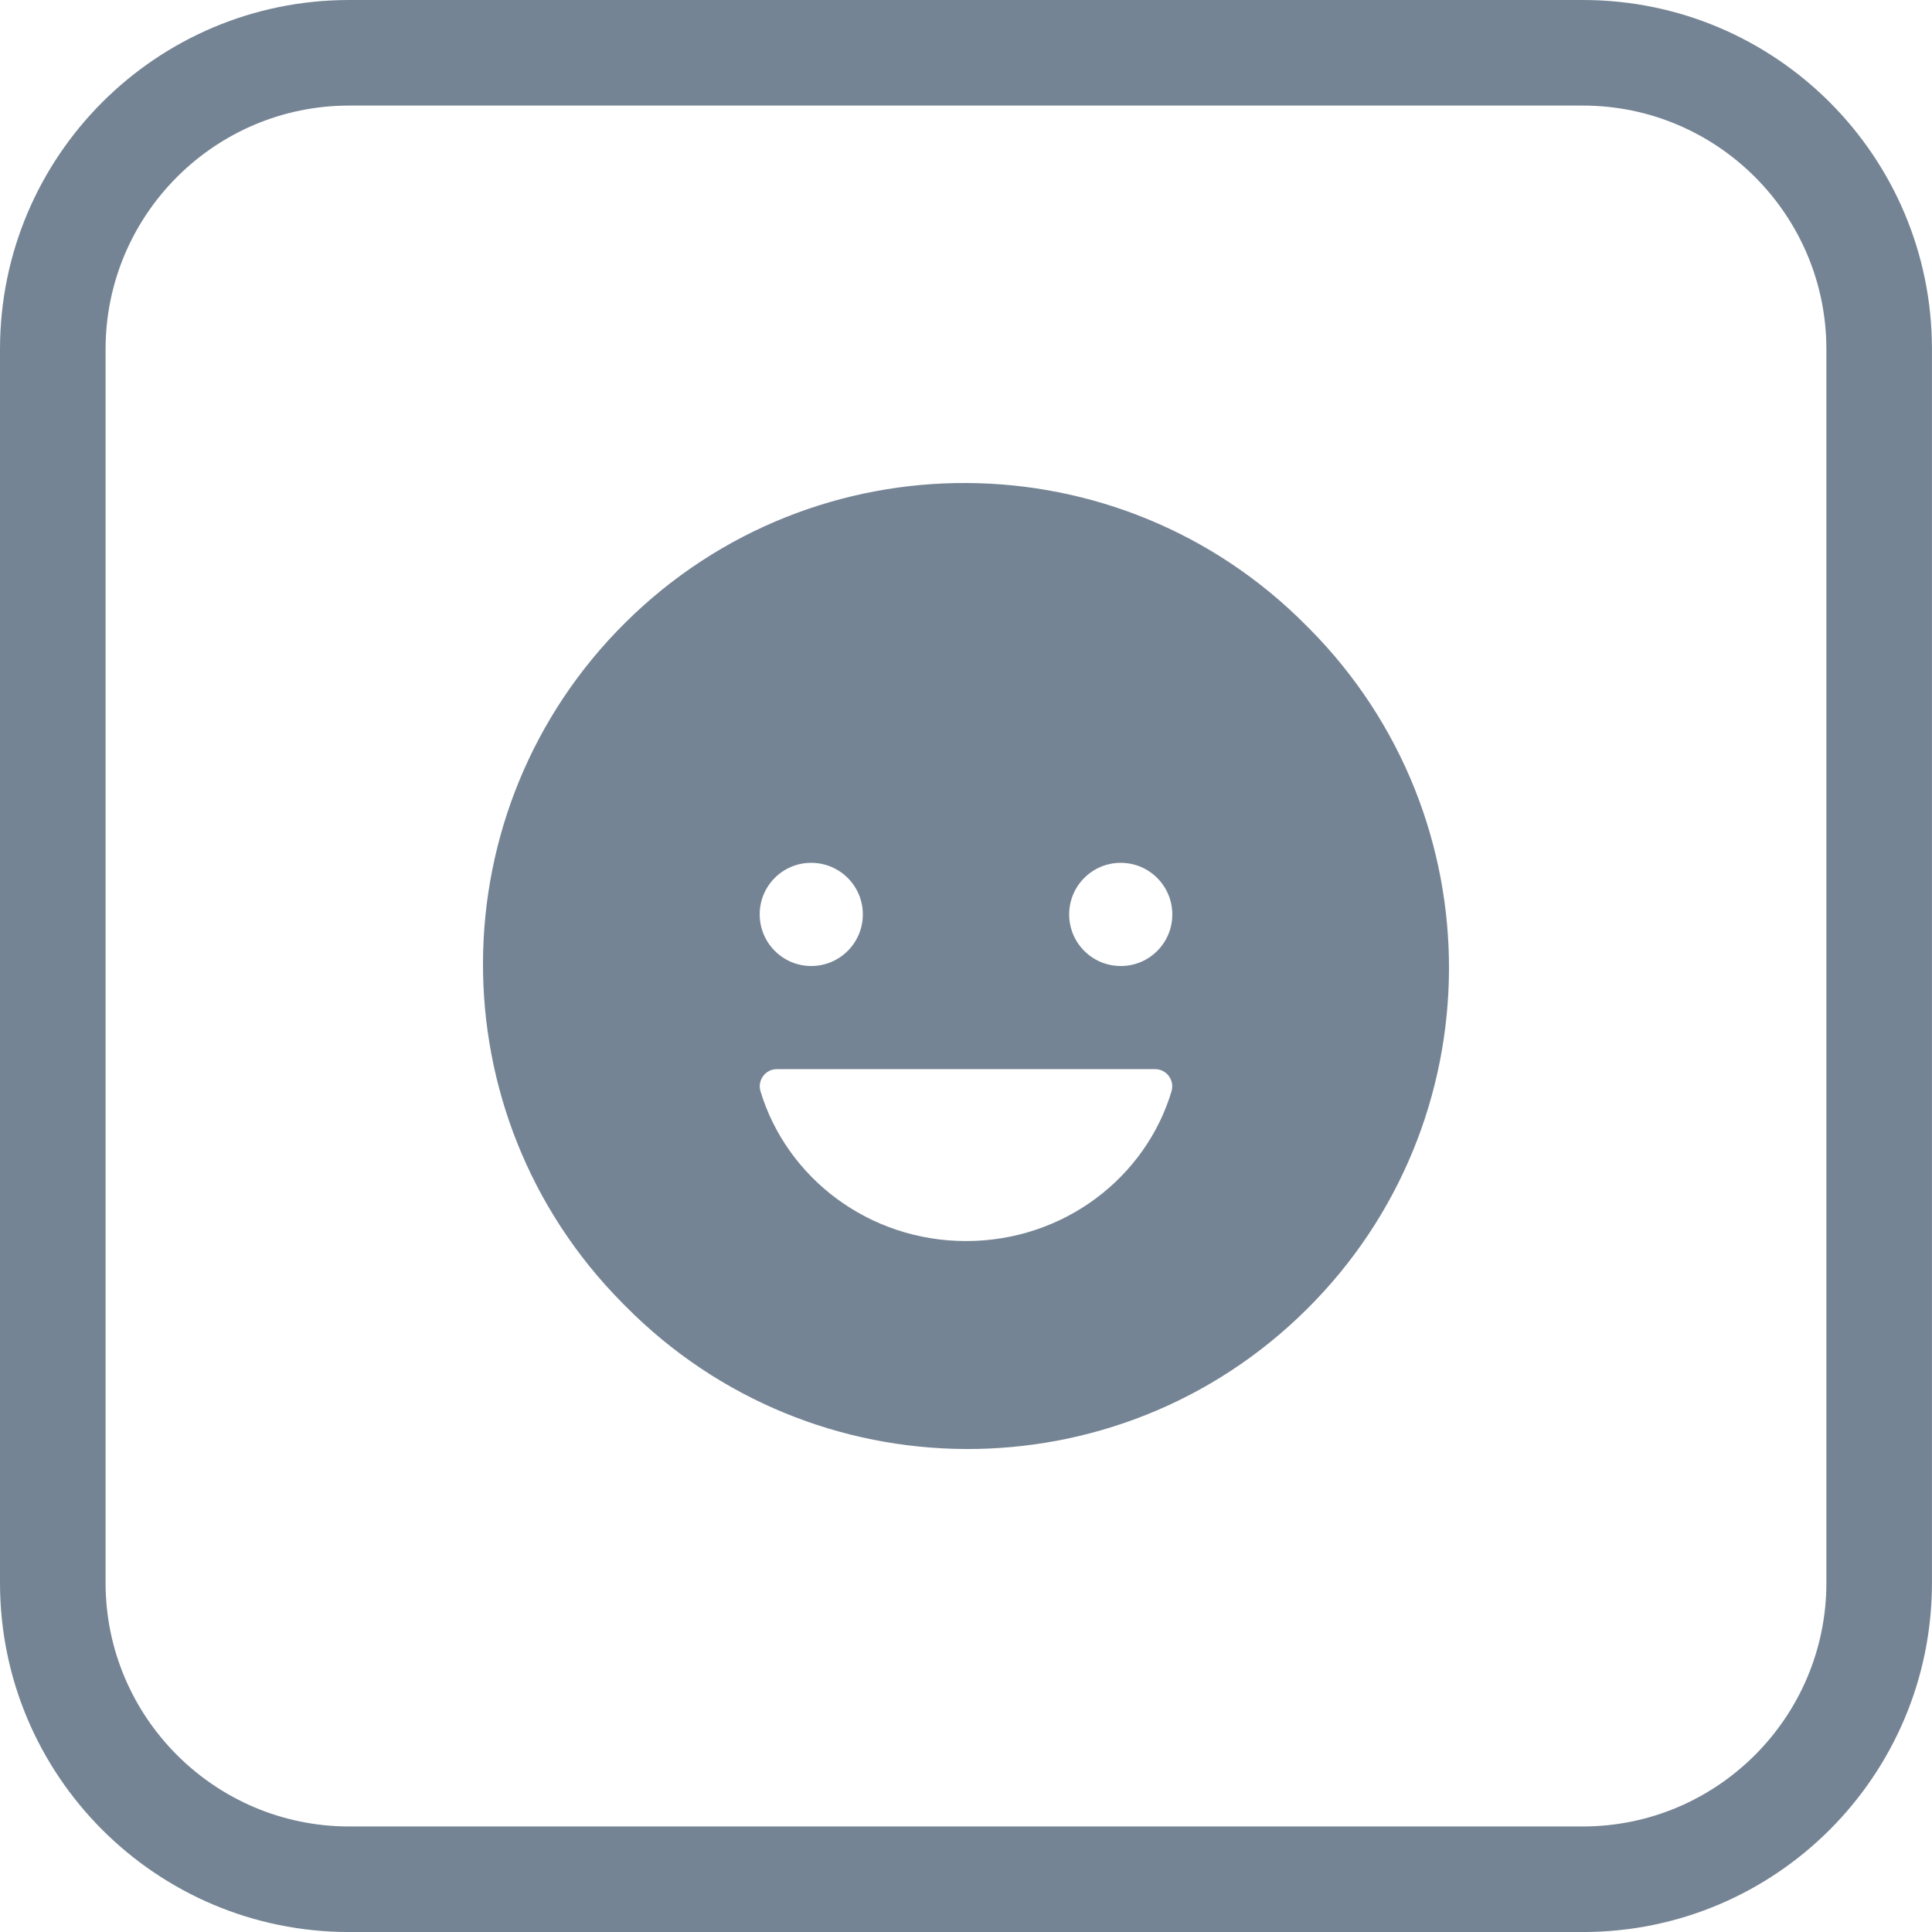
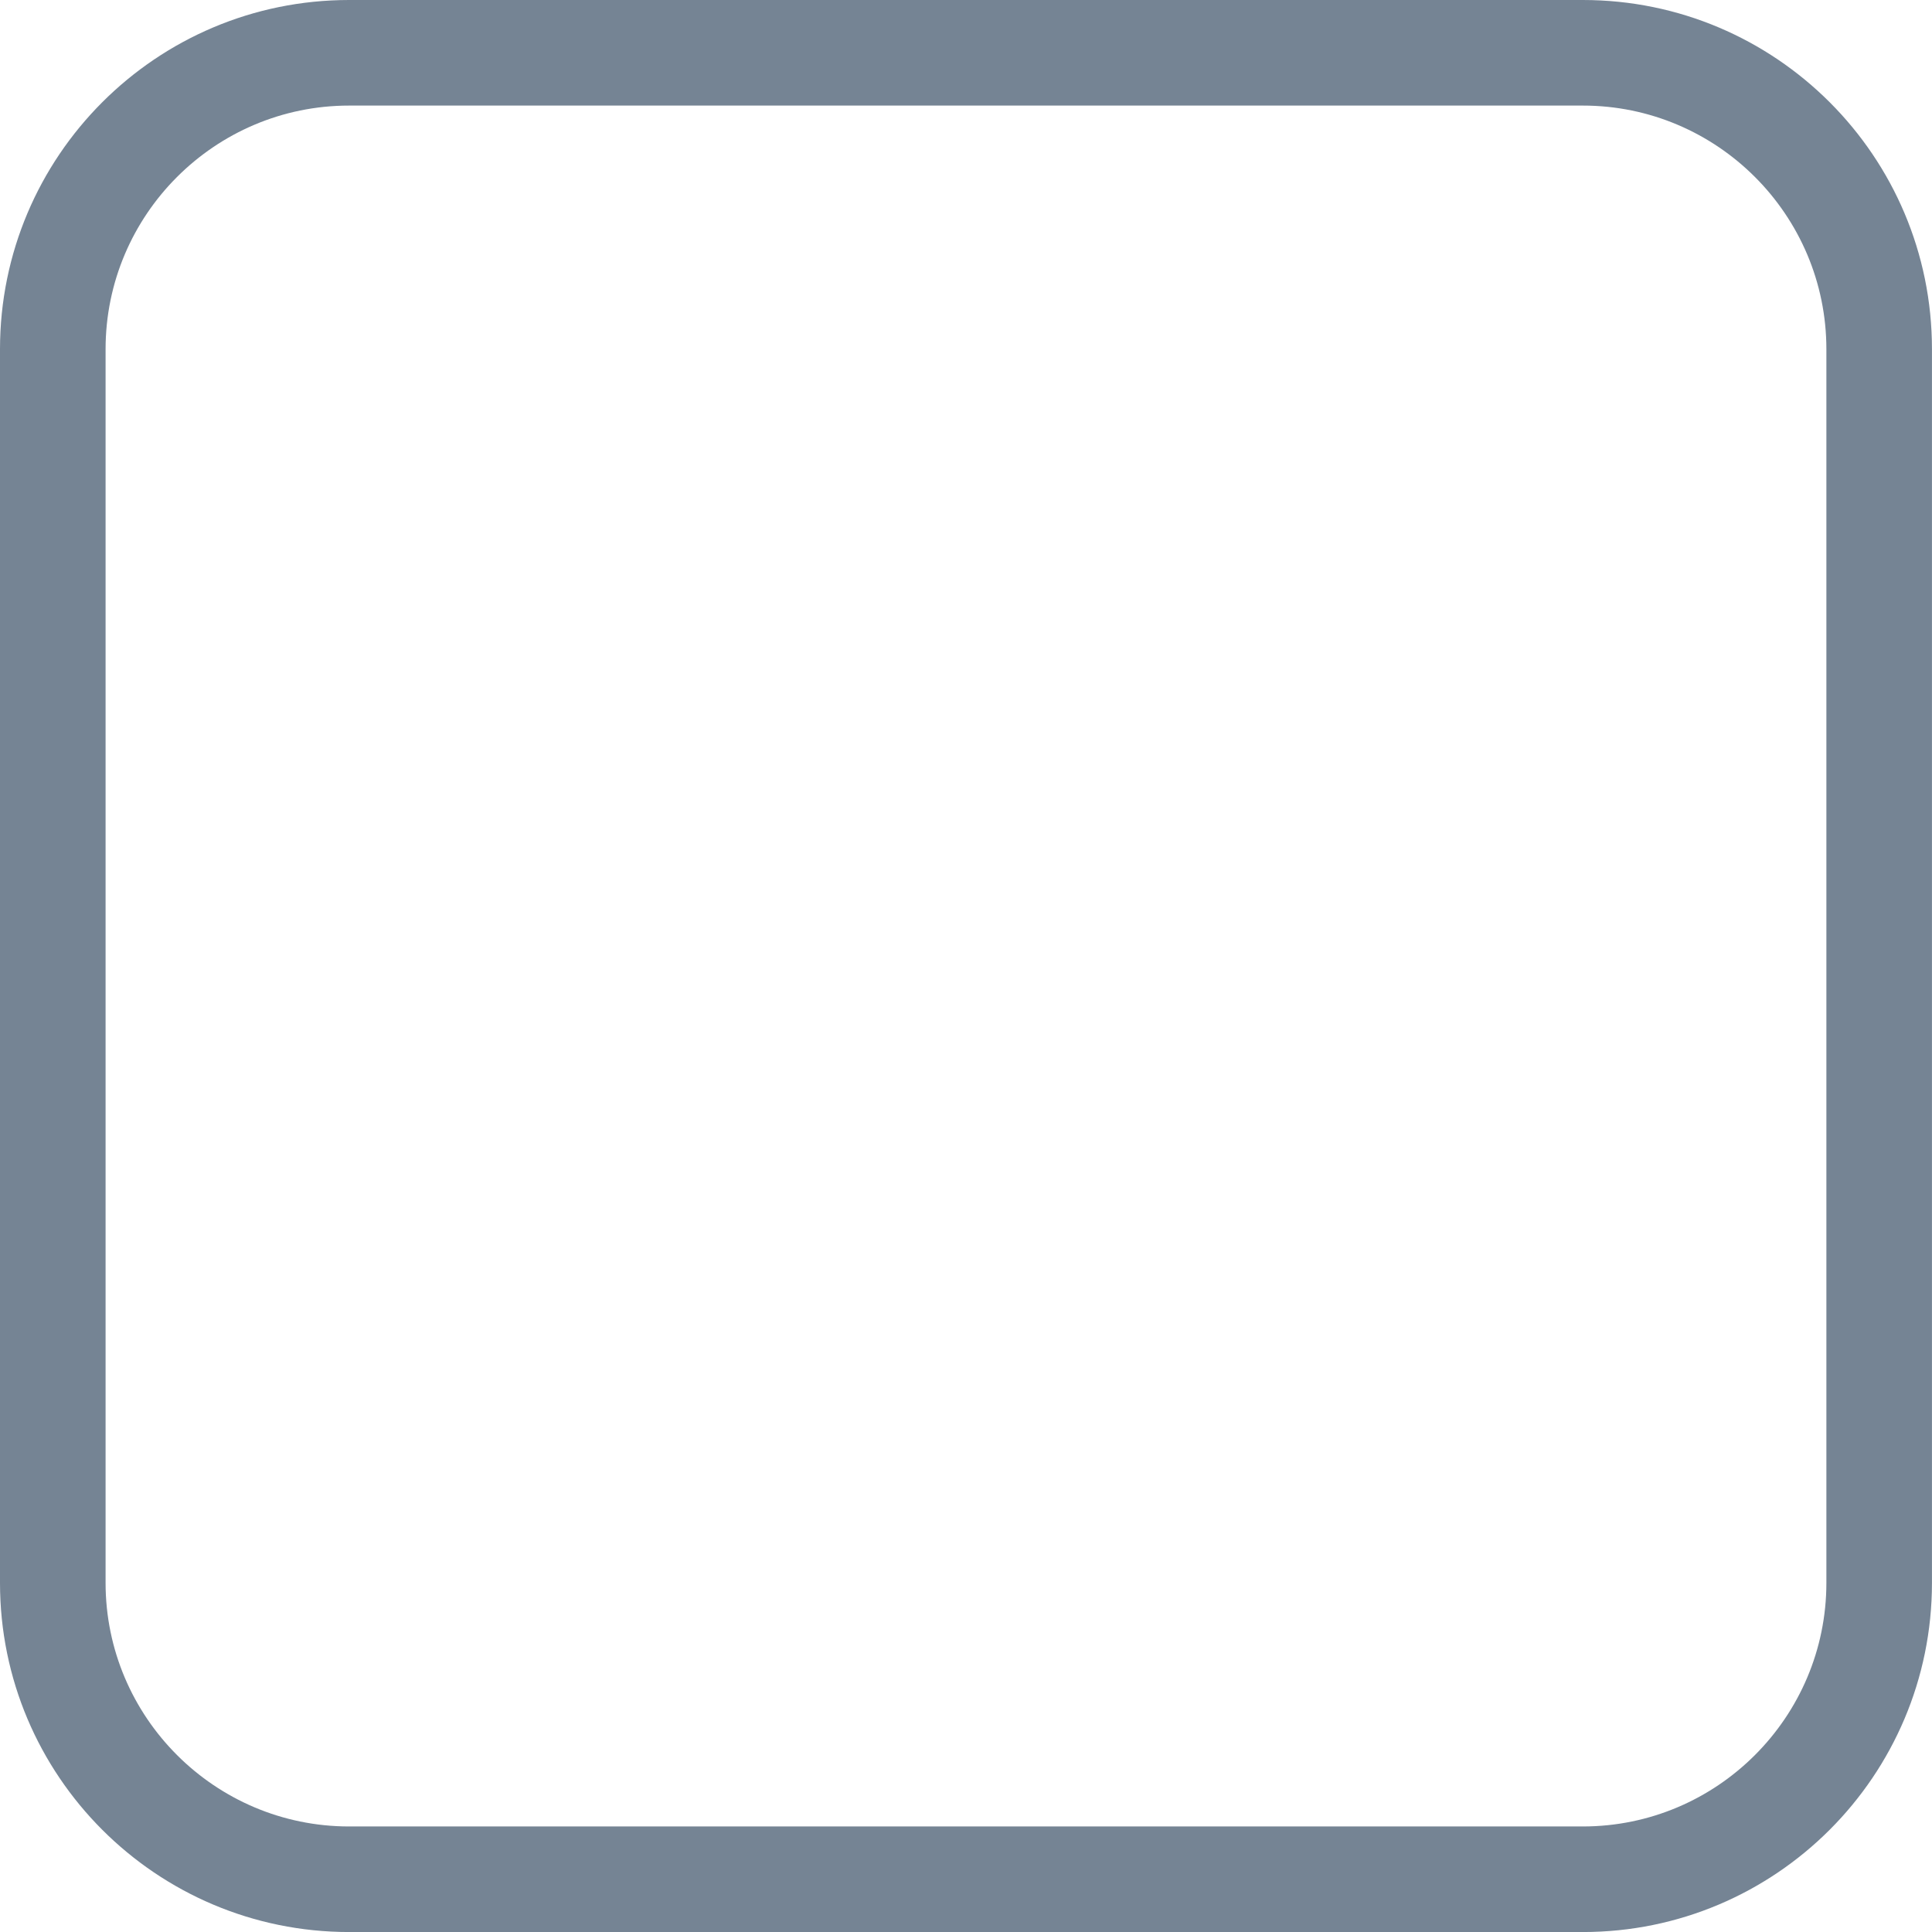
<svg xmlns="http://www.w3.org/2000/svg" id="Ebene_1" data-name="Ebene 1" width="512" height="512" viewBox="0 0 512 512">
-   <path d="M297,256c-7.55,0-13.66-6.12-13.66-13.67s6.11-13.67,13.66-13.67,13.67,6.12,13.67,13.67c.02,7.53-6.07,13.66-13.6,13.67h-.07ZM310.49,289.13c-6.85,22.94-28.59,39.76-54.46,39.76s-47.61-16.82-54.51-39.76c-.69-2.44.72-4.95,3.16-5.64.42-.11.87-.16,1.3-.16h100.05c2.51-.04,4.59,1.97,4.62,4.48,0,.45-.05.89-.16,1.32M214.99,228.66c7.55,0,13.67,6.12,13.67,13.67s-6.12,13.67-13.67,13.67-13.66-6.12-13.66-13.67c-.02-7.53,6.07-13.66,13.6-13.67h.05ZM346.2,165.8c-49.56-50.05-130.34-50.45-180.39-.89-50.07,49.56-50.47,130.34-.89,180.39.29.31.58.6.89.89,49.56,50.07,130.34,50.47,180.39.89,50.05-49.56,50.45-130.32.89-180.39l-.89-.89" style="fill: #758494;" />
  <path d="M419.47,27.98c35.59,0,64.54,28.96,64.54,64.56v326.93c0,35.6-28.95,64.56-64.54,64.56H92.52c-35.59,0-64.54-28.96-64.54-64.56V92.54c0-35.6,28.95-64.56,64.54-64.56h326.95M419.47,0H92.52C41.41,0,0,41.43,0,92.54v326.93c0,51.11,41.41,92.54,92.52,92.54h326.95c51.09,0,92.52-41.43,92.52-92.54V92.54C512,41.43,470.57,0,419.47,0h0Z" style="fill: #758494;" />
</svg>